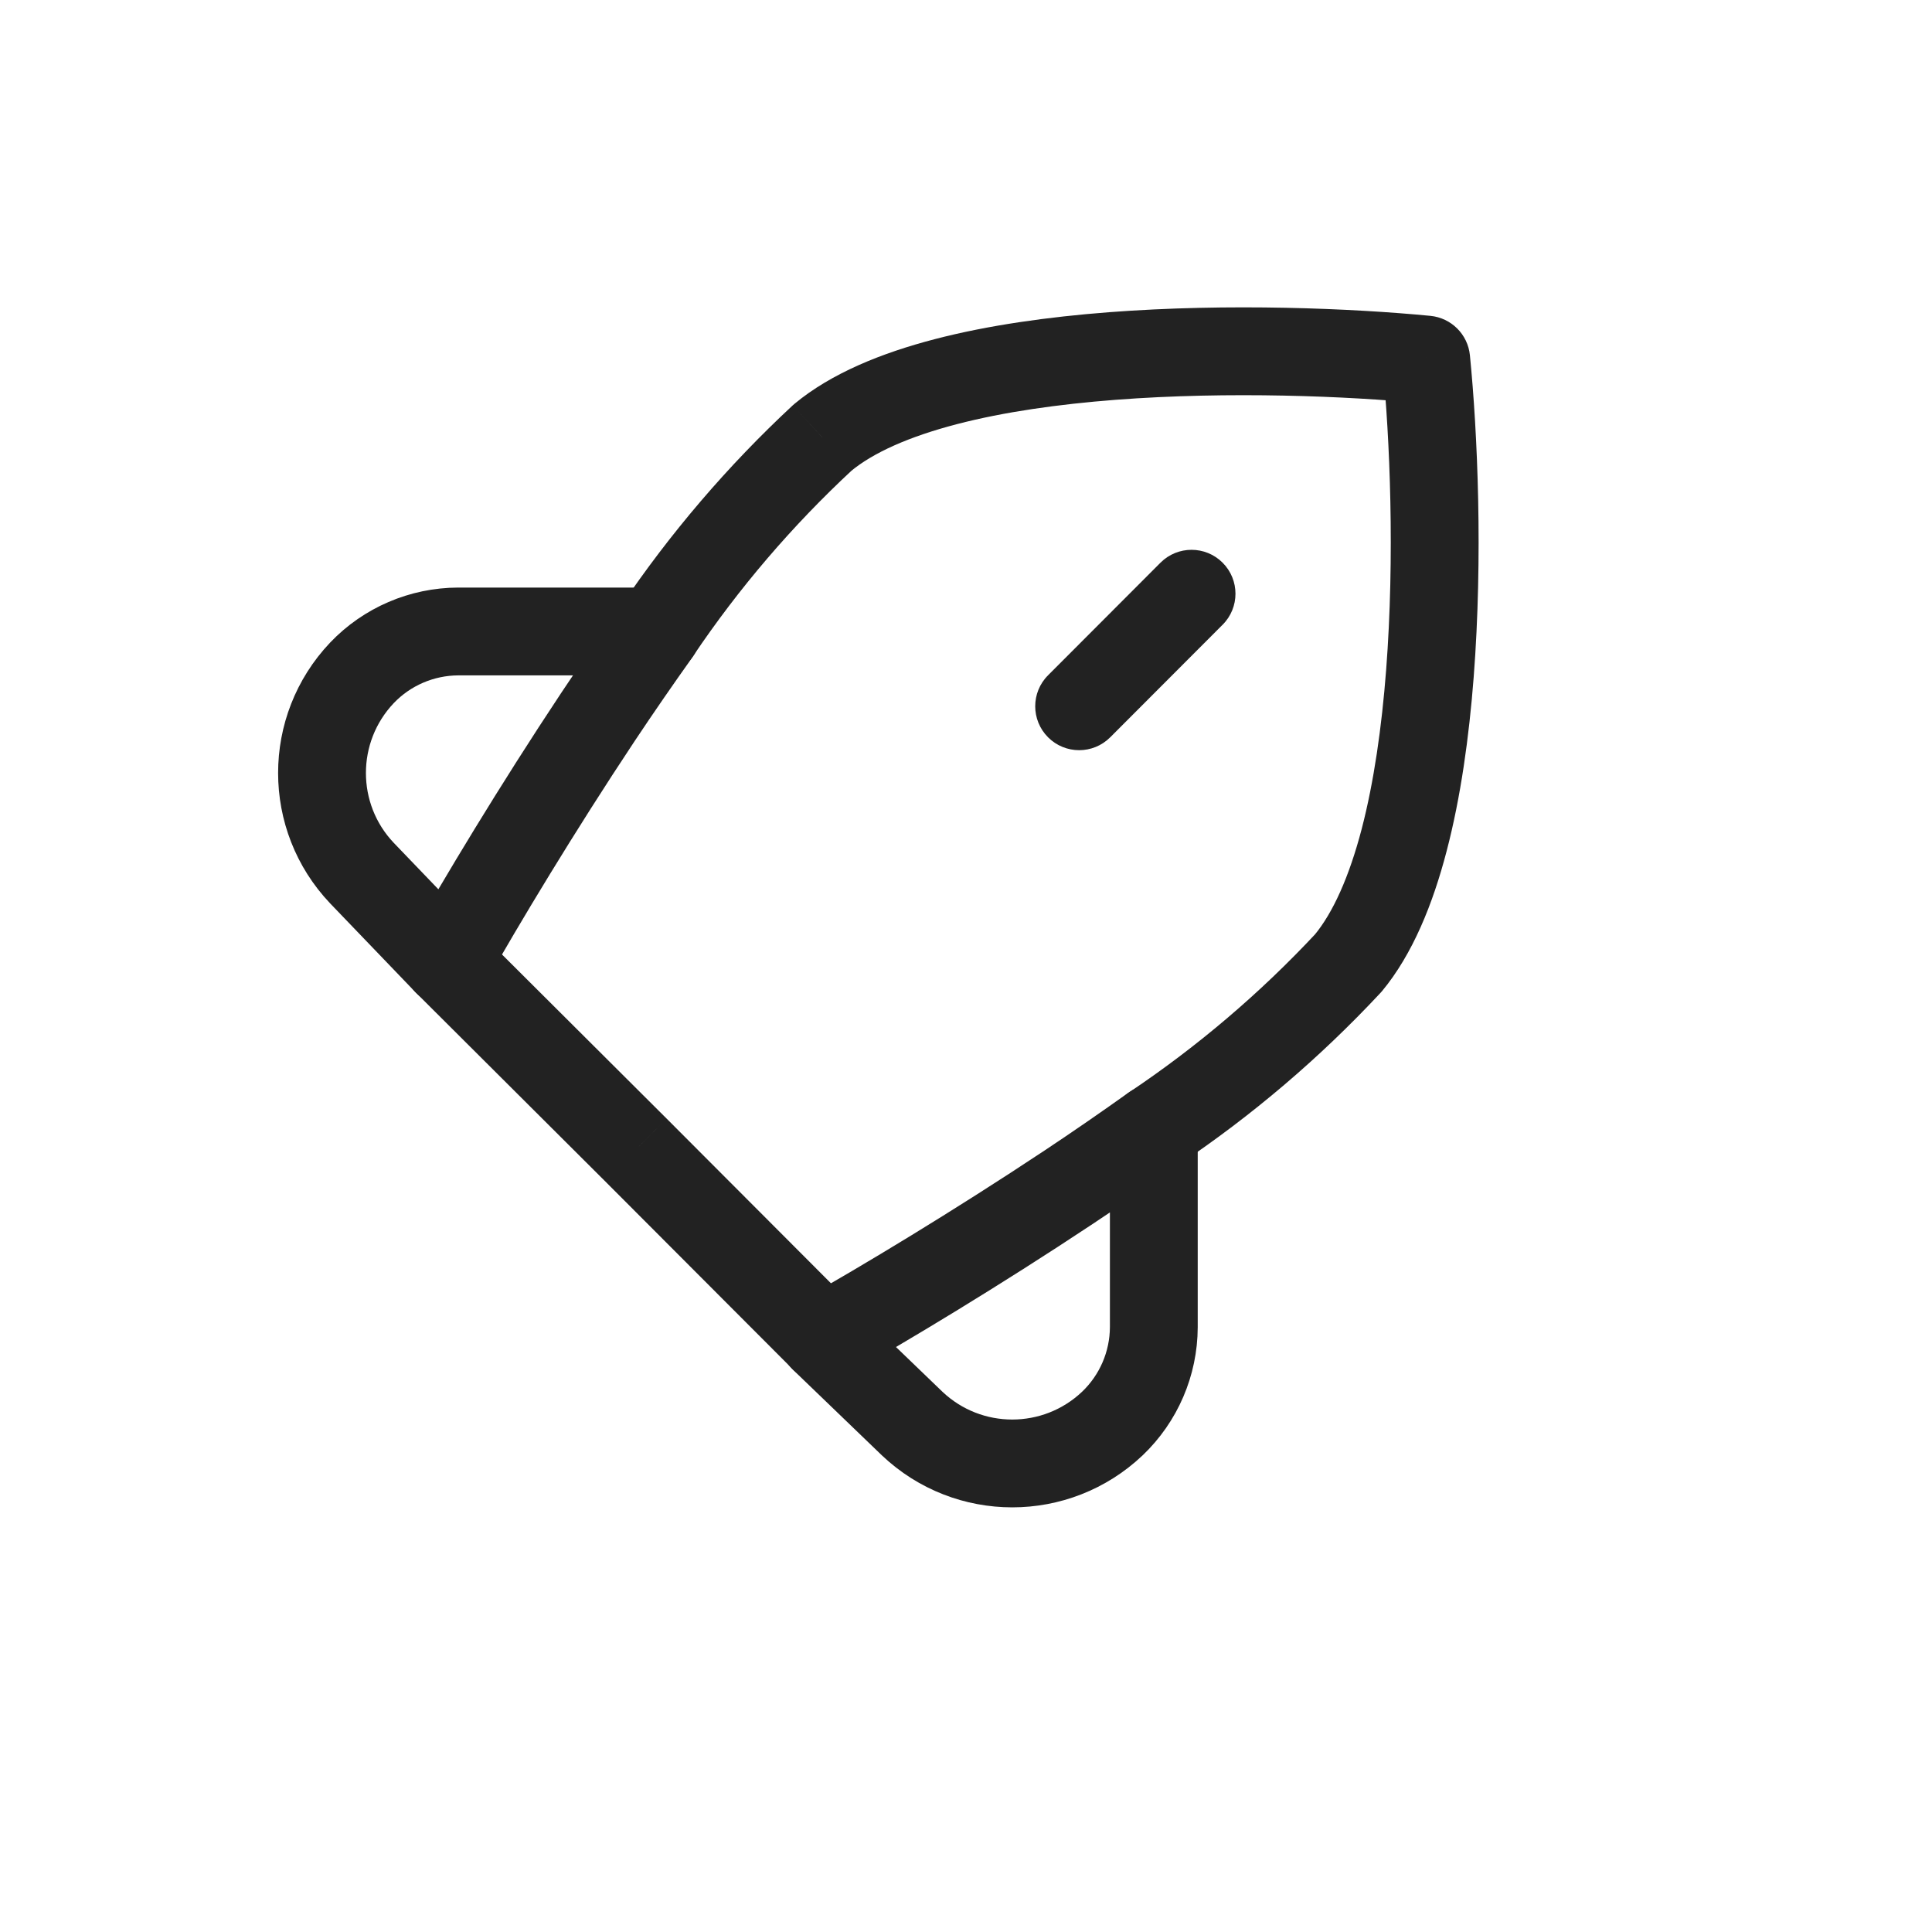
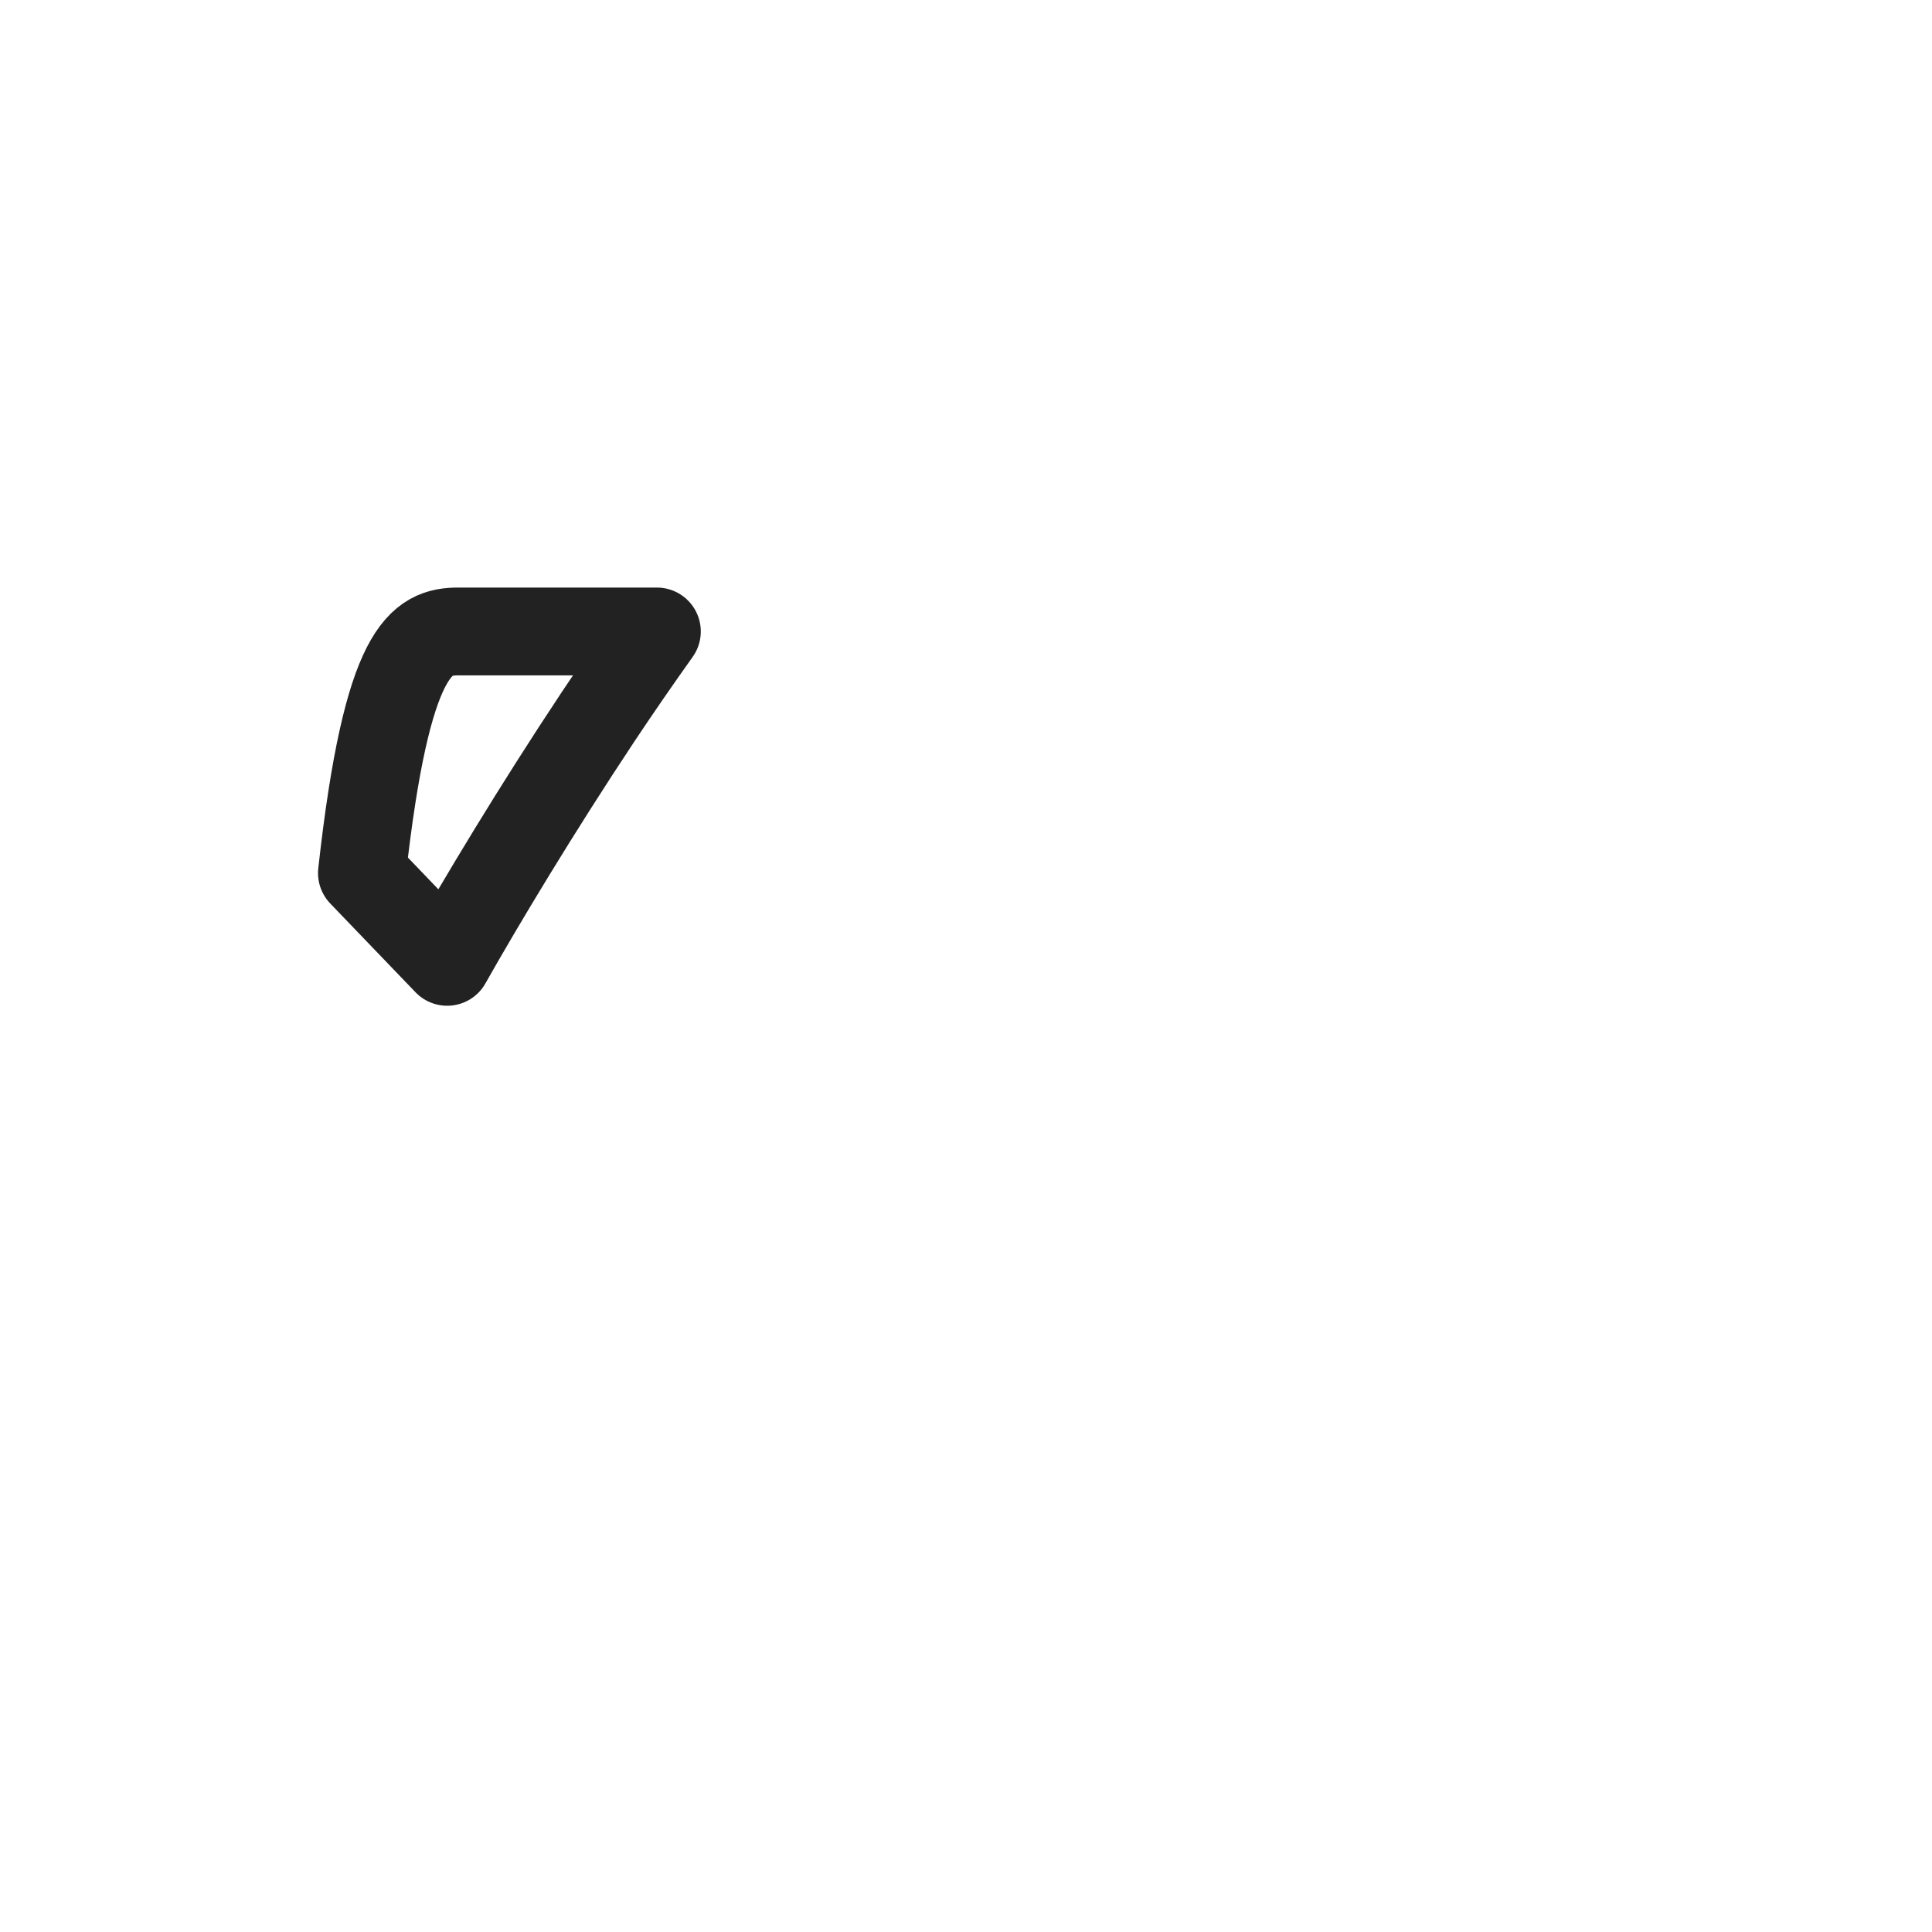
<svg xmlns="http://www.w3.org/2000/svg" width="42" height="42" viewBox="4 4 33 32" fill="none">
-   <path fill-rule="evenodd" clip-rule="evenodd" d="M14.217 15.741C13.166 17.324 12.219 18.9 11.638 19.929L10.182 18.413C9.273 17.455 9.273 15.952 10.182 14.993C10.611 14.543 11.206 14.288 11.828 14.286H15.22C14.883 14.759 14.544 15.25 14.217 15.741Z" stroke="#222222" stroke-width="1.5" stroke-linecap="round" stroke-linejoin="round" />
-   <path fill-rule="evenodd" clip-rule="evenodd" d="M22.254 23.778C20.671 24.829 19.096 25.776 18.066 26.357L19.58 27.815C20.539 28.724 22.041 28.724 23 27.815C23.45 27.386 23.706 26.791 23.708 26.169V22.776C23.236 23.113 22.745 23.452 22.254 23.778Z" stroke="#222222" stroke-width="1.5" stroke-linecap="round" stroke-linejoin="round" />
-   <path d="M12.168 19.398C11.875 19.105 11.4 19.106 11.108 19.399C10.815 19.693 10.816 20.168 11.109 20.46L12.168 19.398ZM14.858 23.138L15.388 22.608L15.387 22.607L14.858 23.138ZM17.538 26.885C17.83 27.179 18.305 27.179 18.598 26.886C18.892 26.594 18.892 26.119 18.599 25.826L17.538 26.885ZM14.597 13.865C14.365 14.209 14.456 14.675 14.8 14.906C15.143 15.138 15.609 15.047 15.841 14.703L14.597 13.865ZM18.05 10.975L17.57 10.398C17.56 10.407 17.549 10.416 17.539 10.425L18.05 10.975ZM28.36 9.642L29.107 9.567C29.071 9.211 28.789 8.93 28.432 8.895L28.36 9.642ZM27.027 19.953L27.575 20.464C27.585 20.454 27.595 20.443 27.604 20.432L27.027 19.953ZM23.293 22.153C22.948 22.383 22.856 22.849 23.087 23.193C23.317 23.537 23.783 23.629 24.128 23.399L23.293 22.153ZM24.883 14.171C25.176 13.879 25.176 13.404 24.883 13.111C24.59 12.818 24.115 12.818 23.822 13.111L24.883 14.171ZM21.902 15.034C21.609 15.326 21.609 15.801 21.902 16.094C22.195 16.387 22.67 16.387 22.963 16.094L21.902 15.034ZM11.109 20.46L14.328 23.669L15.387 22.607L12.168 19.398L11.109 20.46ZM14.327 23.668L17.538 26.885L18.599 25.826L15.388 22.608L14.327 23.668ZM15.841 14.703C16.622 13.543 17.535 12.477 18.56 11.525L17.539 10.425C16.43 11.456 15.443 12.61 14.597 13.865L15.841 14.703ZM18.529 11.552C18.915 11.231 19.53 10.957 20.344 10.745C21.146 10.536 22.081 10.404 23.055 10.329C25.001 10.18 27.026 10.267 28.288 10.388L28.432 8.895C27.106 8.767 24.992 8.676 22.94 8.833C21.913 8.912 20.883 9.054 19.966 9.293C19.061 9.529 18.201 9.874 17.57 10.398L18.529 11.552ZM27.614 9.716C27.74 10.976 27.826 13 27.676 14.947C27.601 15.92 27.468 16.855 27.259 17.658C27.046 18.472 26.771 19.087 26.45 19.474L27.604 20.432C28.128 19.801 28.474 18.942 28.71 18.036C28.95 17.119 29.093 16.089 29.172 15.062C29.33 13.009 29.239 10.895 29.107 9.567L27.614 9.716ZM26.479 19.441C25.524 20.464 24.455 21.374 23.293 22.153L24.128 23.399C25.385 22.556 26.542 21.571 27.575 20.464L26.479 19.441ZM23.822 13.111L21.902 15.034L22.963 16.094L24.883 14.171L23.822 13.111Z" fill="#222222" />
+   <path fill-rule="evenodd" clip-rule="evenodd" d="M14.217 15.741C13.166 17.324 12.219 18.9 11.638 19.929L10.182 18.413C10.611 14.543 11.206 14.288 11.828 14.286H15.22C14.883 14.759 14.544 15.25 14.217 15.741Z" stroke="#222222" stroke-width="1.5" stroke-linecap="round" stroke-linejoin="round" />
</svg>